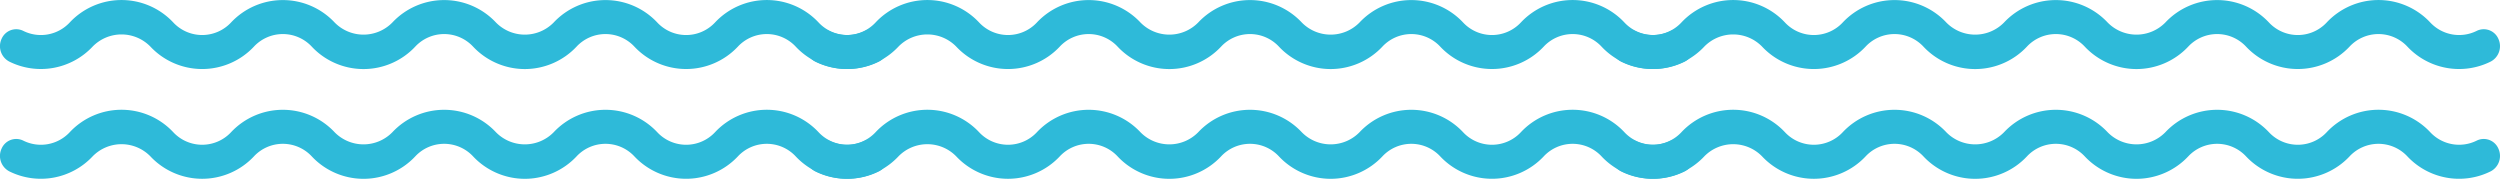
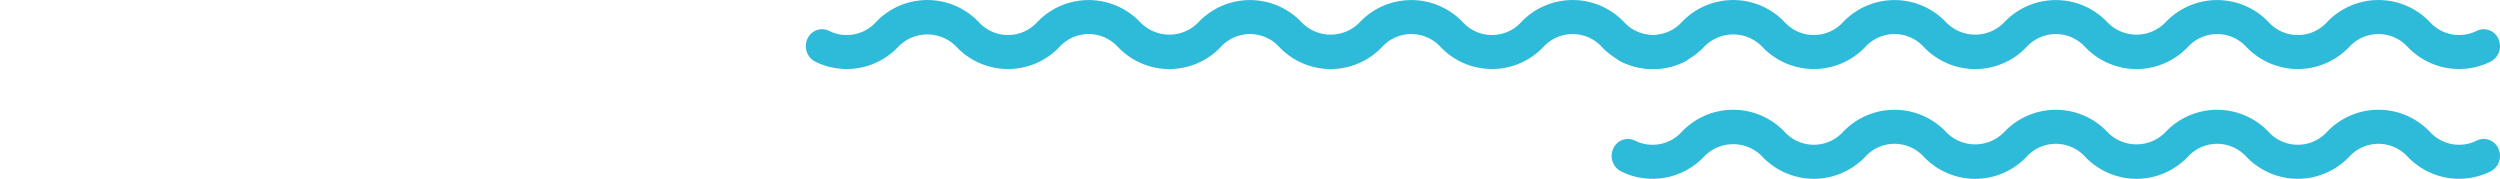
<svg xmlns="http://www.w3.org/2000/svg" width="375.867" height="26.884" viewBox="0 0 375.867 26.884">
  <g id="Grupo_134" data-name="Grupo 134" transform="translate(-5146 -4032)">
    <g id="Grupo_132" data-name="Grupo 132" transform="translate(5146 4032)">
      <g id="Grupo_73" data-name="Grupo 73" transform="translate(0 0)">
-         <path id="Trazado_72" data-name="Trazado 72" d="M296.572,261.43a10.693,10.693,0,0,1-7.787-3.382,5.947,5.947,0,0,0-8.677,0,10.66,10.66,0,0,1-15.578,0,5.947,5.947,0,0,0-8.677,0,10.673,10.673,0,0,1-15.58,0,6.071,6.071,0,0,0-8.675,0,10.667,10.667,0,0,1-12.543,2.255,2.614,2.614,0,0,1-1.149-3.413,2.393,2.393,0,0,1,3.256-1.2,5.932,5.932,0,0,0,6.984-1.256,10.661,10.661,0,0,1,15.578,0,5.946,5.946,0,0,0,8.676,0,10.675,10.675,0,0,1,15.58,0,6.078,6.078,0,0,0,8.675,0,10.675,10.675,0,0,1,15.58,0,6.077,6.077,0,0,0,8.674,0,10.675,10.675,0,0,1,15.58,0,5.941,5.941,0,0,0,8.674,0,10.663,10.663,0,0,1,15.58,0,5.936,5.936,0,0,0,6.982,1.256,2.393,2.393,0,0,1,3.256,1.2,2.615,2.615,0,0,1-1.15,3.413,10.658,10.658,0,0,1-12.541-2.255,5.946,5.946,0,0,0-8.676,0,10.675,10.675,0,0,1-15.578,0,5.946,5.946,0,0,0-8.676,0A10.69,10.69,0,0,1,296.572,261.43Z" transform="translate(-217.667 -251.048)" fill="#2ebad9" />
+         <path id="Trazado_72" data-name="Trazado 72" d="M296.572,261.43A10.69,10.69,0,0,1,296.572,261.43Z" transform="translate(-217.667 -251.048)" fill="#2ebad9" />
      </g>
      <g id="Grupo_74" data-name="Grupo 74" transform="translate(0 16.502)">
-         <path id="Trazado_73" data-name="Trazado 73" d="M296.572,277.932a10.693,10.693,0,0,1-7.787-3.382,5.946,5.946,0,0,0-8.677,0,10.66,10.66,0,0,1-15.578,0,5.946,5.946,0,0,0-8.677,0,10.674,10.674,0,0,1-15.58,0,6.071,6.071,0,0,0-8.675,0,10.667,10.667,0,0,1-12.543,2.255,2.615,2.615,0,0,1-1.149-3.413,2.394,2.394,0,0,1,3.256-1.205,5.931,5.931,0,0,0,6.984-1.255,10.661,10.661,0,0,1,15.578,0,5.946,5.946,0,0,0,8.676,0,10.674,10.674,0,0,1,15.58,0,6.078,6.078,0,0,0,8.675,0,10.674,10.674,0,0,1,15.58,0,6.077,6.077,0,0,0,8.674,0,10.674,10.674,0,0,1,15.58,0,5.941,5.941,0,0,0,8.674,0,10.663,10.663,0,0,1,15.58,0,5.936,5.936,0,0,0,6.982,1.255,2.394,2.394,0,0,1,3.256,1.205,2.615,2.615,0,0,1-1.15,3.413,10.658,10.658,0,0,1-12.541-2.255,5.945,5.945,0,0,0-8.676,0,10.676,10.676,0,0,1-15.578,0,5.945,5.945,0,0,0-8.676,0A10.694,10.694,0,0,1,296.572,277.932Z" transform="translate(-217.667 -267.55)" fill="#2ebad9" />
-       </g>
+         </g>
    </g>
    <g id="Grupo_130" data-name="Grupo 130" transform="translate(5267.155 4032)">
      <g id="Grupo_73-2" data-name="Grupo 73" transform="translate(0 0)">
        <path id="Trazado_72-2" data-name="Trazado 72" d="M296.572,261.43a10.693,10.693,0,0,1-7.787-3.382,5.947,5.947,0,0,0-8.677,0,10.66,10.66,0,0,1-15.578,0,5.947,5.947,0,0,0-8.677,0,10.673,10.673,0,0,1-15.58,0,6.071,6.071,0,0,0-8.675,0,10.667,10.667,0,0,1-12.543,2.255,2.614,2.614,0,0,1-1.149-3.413,2.393,2.393,0,0,1,3.256-1.2,5.932,5.932,0,0,0,6.984-1.256,10.661,10.661,0,0,1,15.578,0,5.946,5.946,0,0,0,8.676,0,10.675,10.675,0,0,1,15.58,0,6.078,6.078,0,0,0,8.675,0,10.675,10.675,0,0,1,15.58,0,6.077,6.077,0,0,0,8.674,0,10.675,10.675,0,0,1,15.58,0,5.941,5.941,0,0,0,8.674,0,10.663,10.663,0,0,1,15.58,0,5.936,5.936,0,0,0,6.982,1.256,2.393,2.393,0,0,1,3.256,1.2,2.615,2.615,0,0,1-1.15,3.413,10.658,10.658,0,0,1-12.541-2.255,5.946,5.946,0,0,0-8.676,0,10.675,10.675,0,0,1-15.578,0,5.946,5.946,0,0,0-8.676,0A10.69,10.69,0,0,1,296.572,261.43Z" transform="translate(-217.667 -251.048)" fill="#2ebad9" />
      </g>
      <g id="Grupo_74-2" data-name="Grupo 74" transform="translate(0 16.502)">
-         <path id="Trazado_73-2" data-name="Trazado 73" d="M296.572,277.932a10.693,10.693,0,0,1-7.787-3.382,5.946,5.946,0,0,0-8.677,0,10.66,10.66,0,0,1-15.578,0,5.946,5.946,0,0,0-8.677,0,10.674,10.674,0,0,1-15.58,0,6.071,6.071,0,0,0-8.675,0,10.667,10.667,0,0,1-12.543,2.255,2.615,2.615,0,0,1-1.149-3.413,2.394,2.394,0,0,1,3.256-1.205,5.931,5.931,0,0,0,6.984-1.255,10.661,10.661,0,0,1,15.578,0,5.946,5.946,0,0,0,8.676,0,10.674,10.674,0,0,1,15.58,0,6.078,6.078,0,0,0,8.675,0,10.674,10.674,0,0,1,15.58,0,6.077,6.077,0,0,0,8.674,0,10.674,10.674,0,0,1,15.58,0,5.941,5.941,0,0,0,8.674,0,10.663,10.663,0,0,1,15.58,0,5.936,5.936,0,0,0,6.982,1.255,2.394,2.394,0,0,1,3.256,1.205,2.615,2.615,0,0,1-1.15,3.413,10.658,10.658,0,0,1-12.541-2.255,5.945,5.945,0,0,0-8.676,0,10.676,10.676,0,0,1-15.578,0,5.945,5.945,0,0,0-8.676,0A10.694,10.694,0,0,1,296.572,277.932Z" transform="translate(-217.667 -267.55)" fill="#2ebad9" />
-       </g>
+         </g>
    </g>
    <g id="Grupo_131" data-name="Grupo 131" transform="translate(5388.31 4032)">
      <g id="Grupo_73-3" data-name="Grupo 73" transform="translate(0 0)">
        <path id="Trazado_72-3" data-name="Trazado 72" d="M296.572,261.43a10.693,10.693,0,0,1-7.787-3.382,5.947,5.947,0,0,0-8.677,0,10.66,10.66,0,0,1-15.578,0,5.947,5.947,0,0,0-8.677,0,10.673,10.673,0,0,1-15.58,0,6.071,6.071,0,0,0-8.675,0,10.667,10.667,0,0,1-12.543,2.255,2.614,2.614,0,0,1-1.149-3.413,2.393,2.393,0,0,1,3.256-1.2,5.932,5.932,0,0,0,6.984-1.256,10.661,10.661,0,0,1,15.578,0,5.946,5.946,0,0,0,8.676,0,10.675,10.675,0,0,1,15.58,0,6.078,6.078,0,0,0,8.675,0,10.675,10.675,0,0,1,15.58,0,6.077,6.077,0,0,0,8.674,0,10.675,10.675,0,0,1,15.58,0,5.941,5.941,0,0,0,8.674,0,10.663,10.663,0,0,1,15.58,0,5.936,5.936,0,0,0,6.982,1.256,2.393,2.393,0,0,1,3.256,1.2,2.615,2.615,0,0,1-1.15,3.413,10.658,10.658,0,0,1-12.541-2.255,5.946,5.946,0,0,0-8.676,0,10.675,10.675,0,0,1-15.578,0,5.946,5.946,0,0,0-8.676,0A10.69,10.69,0,0,1,296.572,261.43Z" transform="translate(-217.667 -251.048)" fill="#2ebad9" />
      </g>
      <g id="Grupo_74-3" data-name="Grupo 74" transform="translate(0 16.502)">
        <path id="Trazado_73-3" data-name="Trazado 73" d="M296.572,277.932a10.693,10.693,0,0,1-7.787-3.382,5.946,5.946,0,0,0-8.677,0,10.66,10.66,0,0,1-15.578,0,5.946,5.946,0,0,0-8.677,0,10.674,10.674,0,0,1-15.58,0,6.071,6.071,0,0,0-8.675,0,10.667,10.667,0,0,1-12.543,2.255,2.615,2.615,0,0,1-1.149-3.413,2.394,2.394,0,0,1,3.256-1.205,5.931,5.931,0,0,0,6.984-1.255,10.661,10.661,0,0,1,15.578,0,5.946,5.946,0,0,0,8.676,0,10.674,10.674,0,0,1,15.58,0,6.078,6.078,0,0,0,8.675,0,10.674,10.674,0,0,1,15.58,0,6.077,6.077,0,0,0,8.674,0,10.674,10.674,0,0,1,15.58,0,5.941,5.941,0,0,0,8.674,0,10.663,10.663,0,0,1,15.58,0,5.936,5.936,0,0,0,6.982,1.255,2.394,2.394,0,0,1,3.256,1.205,2.615,2.615,0,0,1-1.15,3.413,10.658,10.658,0,0,1-12.541-2.255,5.945,5.945,0,0,0-8.676,0,10.676,10.676,0,0,1-15.578,0,5.945,5.945,0,0,0-8.676,0A10.694,10.694,0,0,1,296.572,277.932Z" transform="translate(-217.667 -267.55)" fill="#2ebad9" />
      </g>
    </g>
  </g>
</svg>